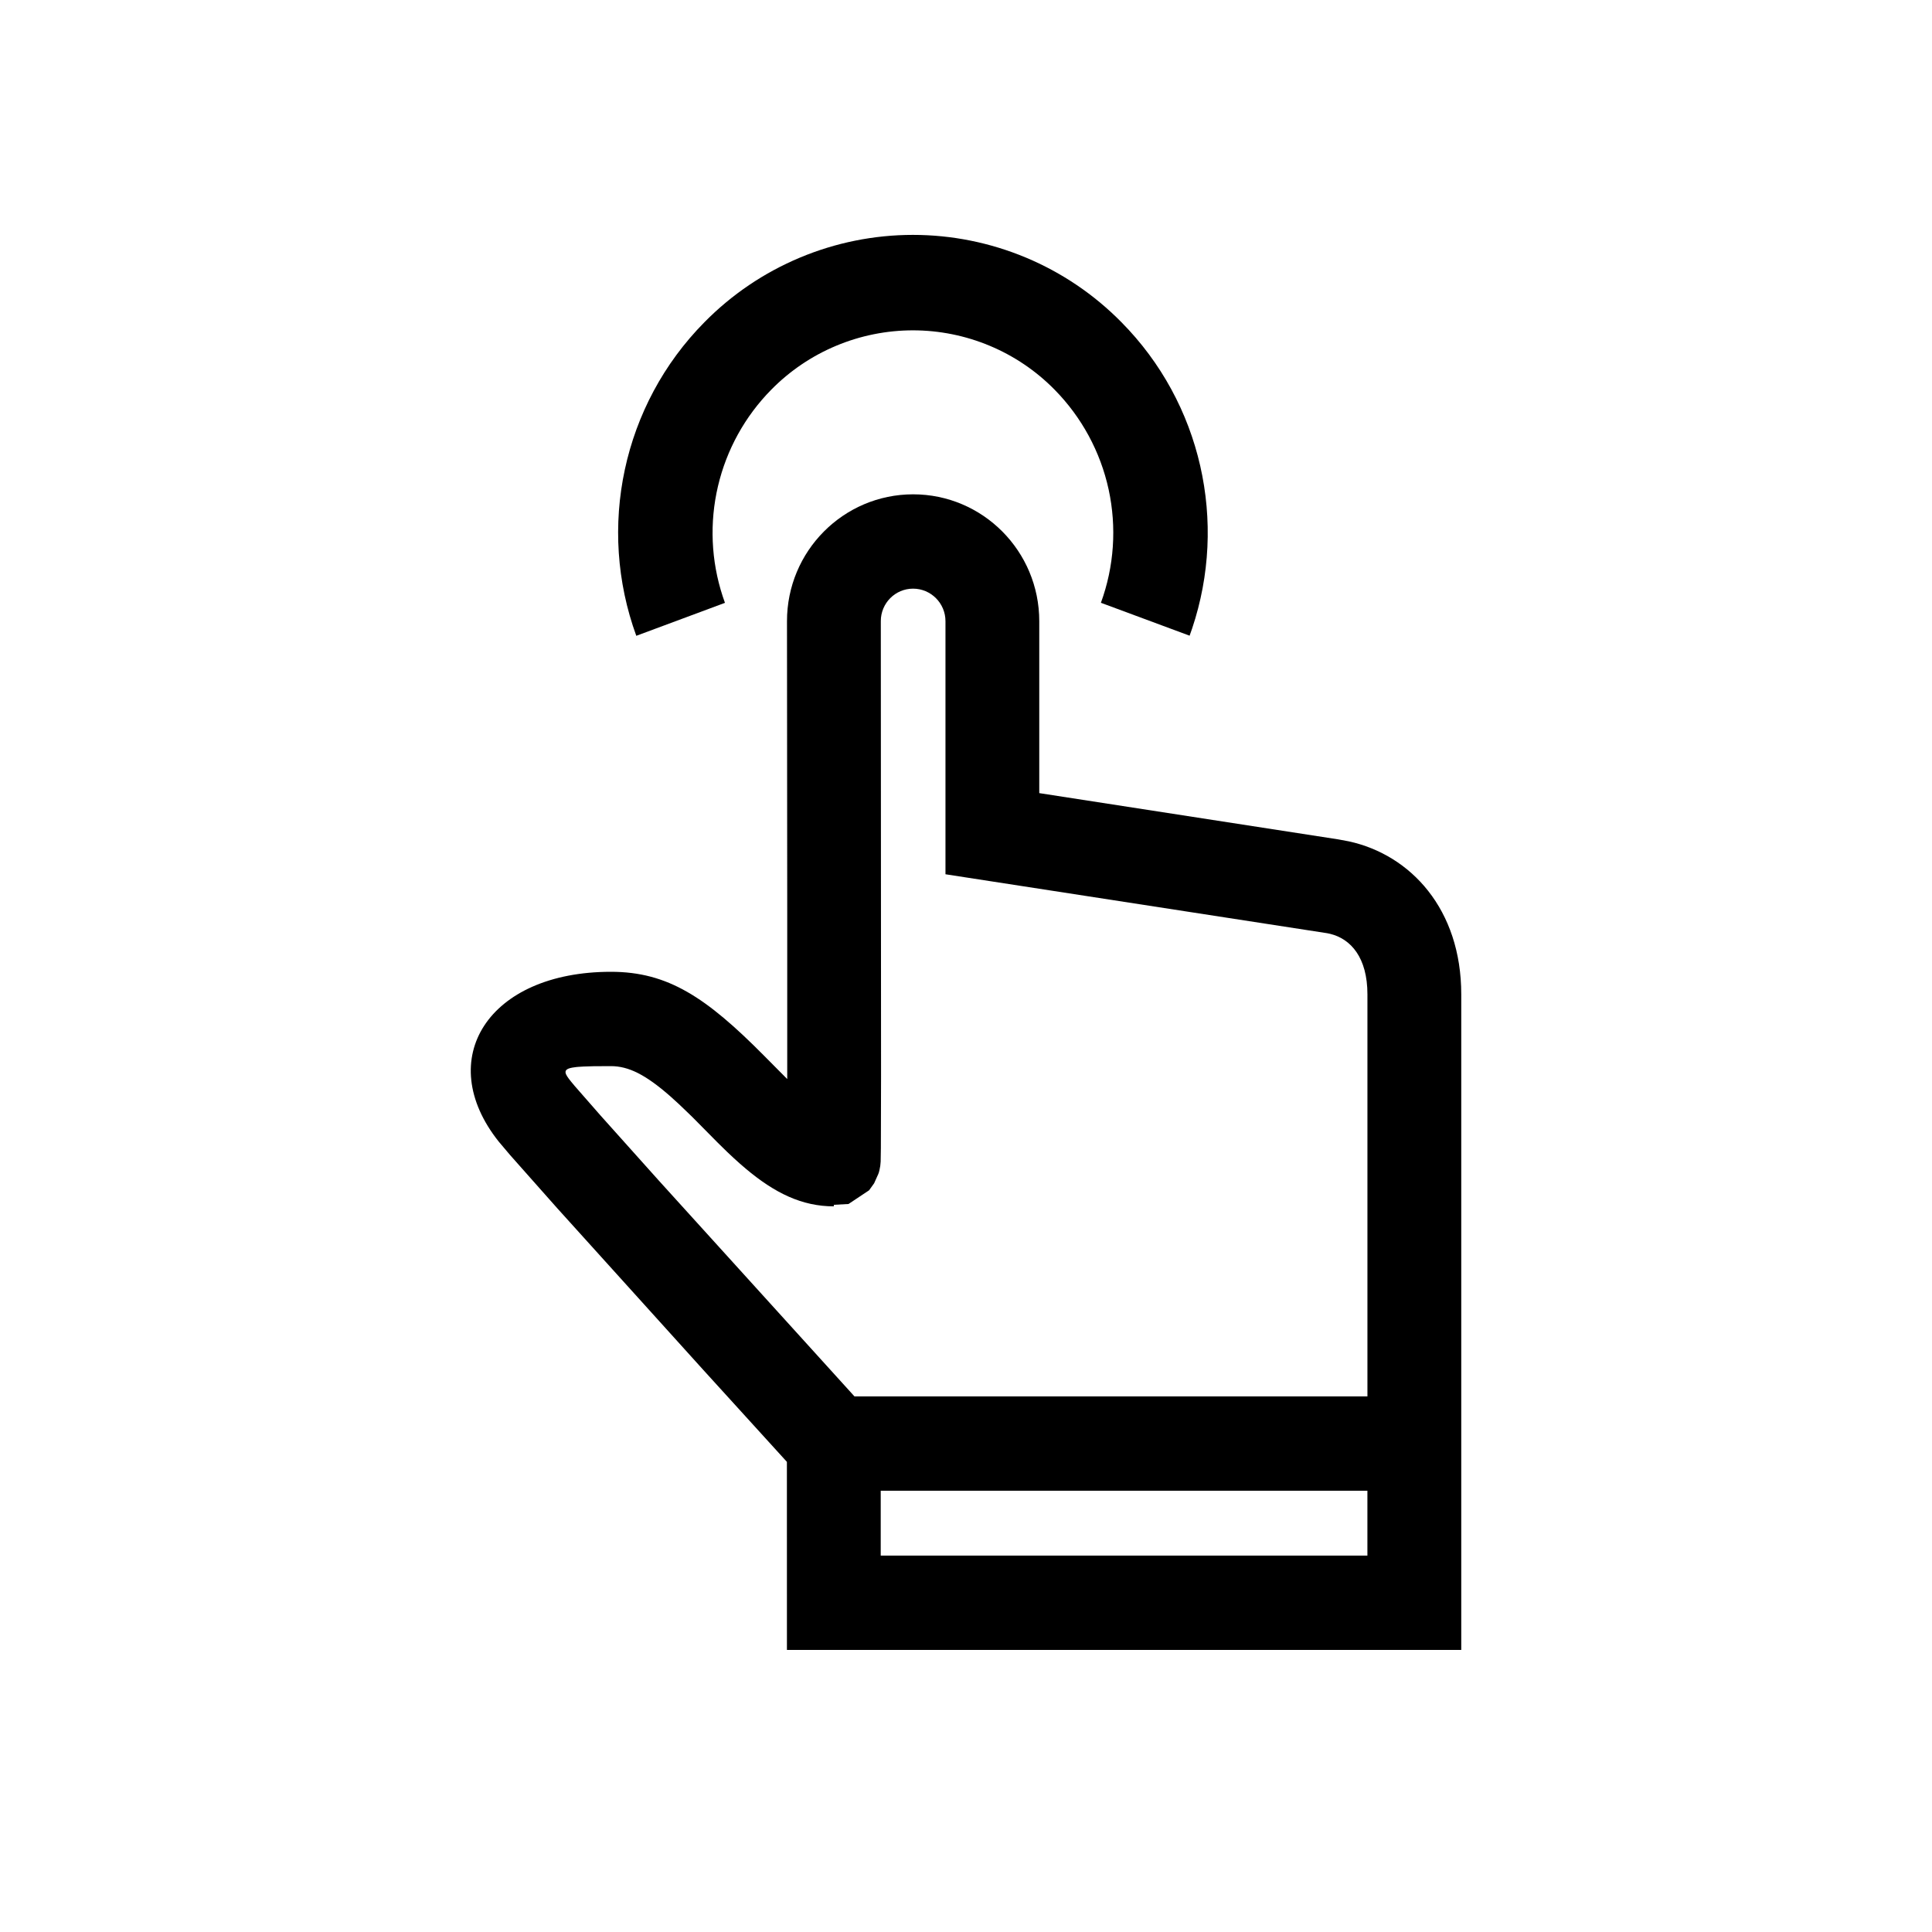
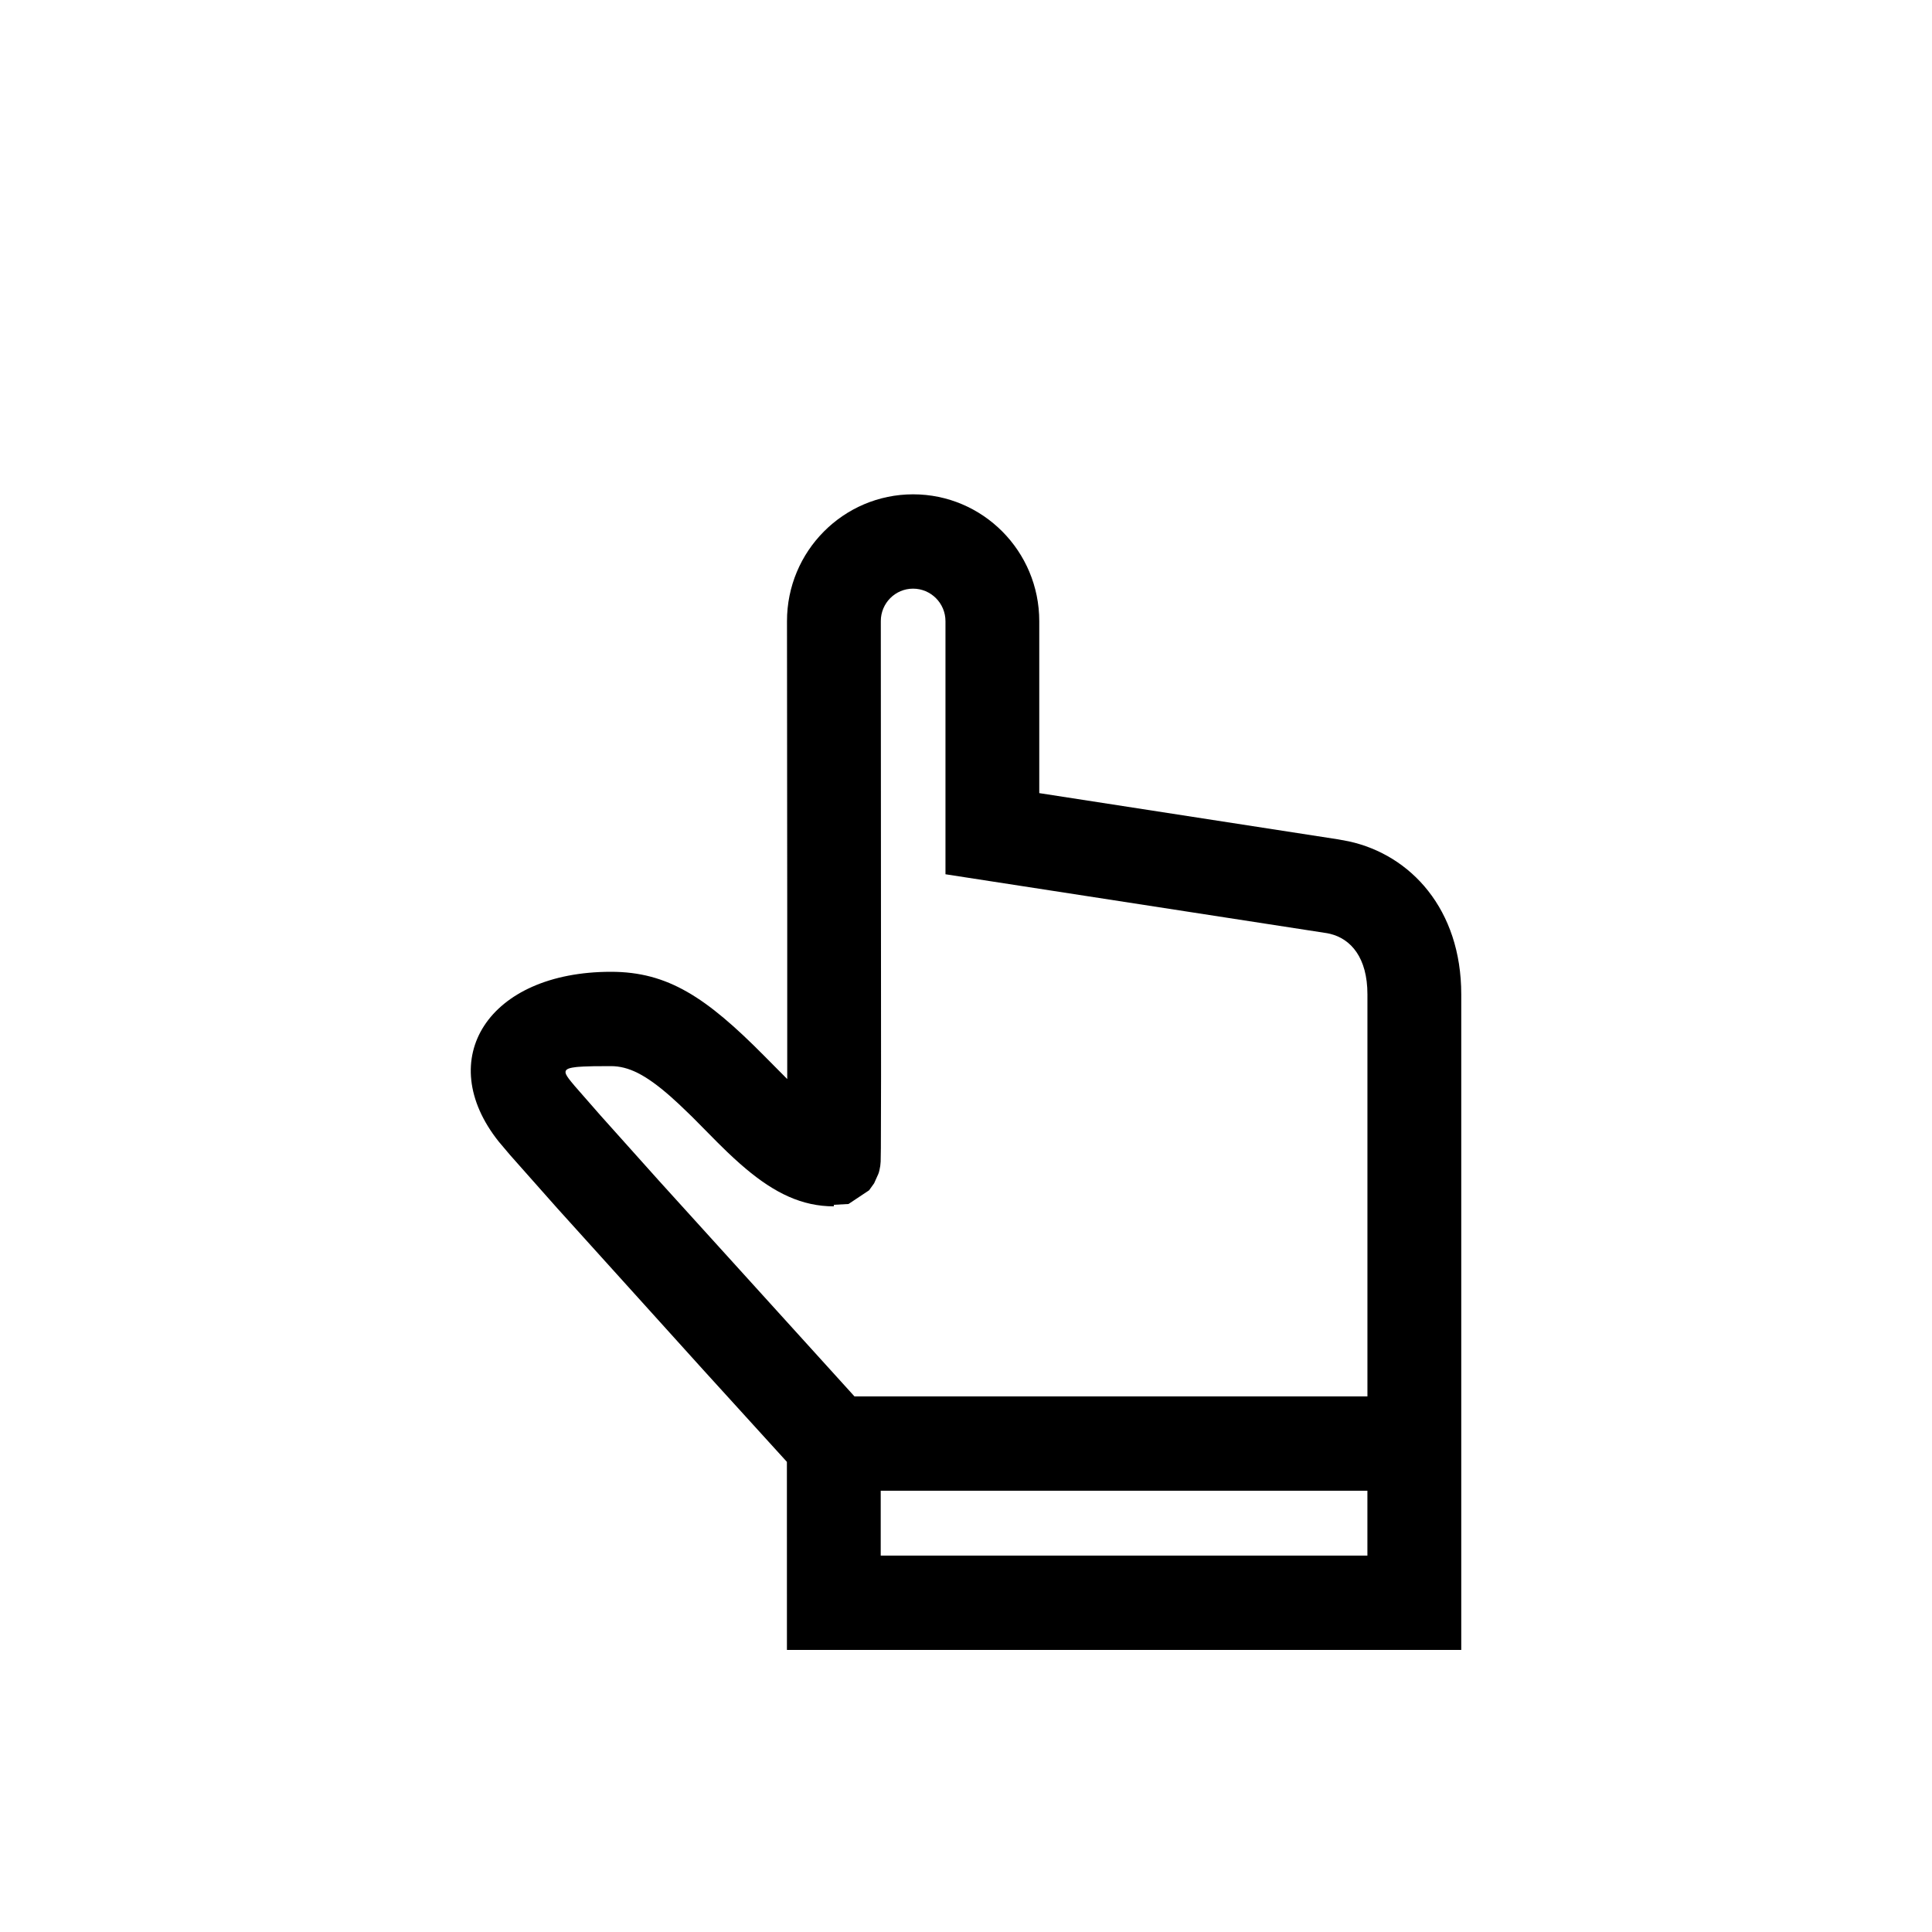
<svg xmlns="http://www.w3.org/2000/svg" width="64" height="64" viewBox="0 0 64 64" fill="none">
  <path d="M30.247 16.375C32.556 16.375 34.427 18.257 34.427 20.578V26.273L44.328 27.805L44.682 27.871C46.73 28.318 48.406 30.118 48.406 32.939V49.383L48.406 49.382V54.656H26.068L26.067 48.426L23.288 45.37L18.462 40.027L16.898 38.263L16.52 37.816C14.348 35.085 16.168 32.192 20.238 32.192C22.126 32.192 23.397 33.041 25.313 34.974L26.078 35.745V30.196L26.07 20.579C26.068 18.26 27.937 16.377 30.248 16.375H30.247ZM45.298 49.382H29.175V51.531H45.297V49.382H45.298ZM30.246 19.5C29.655 19.5 29.177 19.982 29.178 20.576L29.186 35.652L29.18 38.032L29.173 38.48L29.16 38.621L29.132 38.767L29.112 38.844L29.091 38.899L28.956 39.199L28.789 39.431L28.108 39.884L27.621 39.911V39.962C26.566 39.962 25.665 39.522 24.702 38.712L24.509 38.546C24.367 38.421 24.228 38.292 24.091 38.161L23.785 37.862L22.945 37.013L22.784 36.857L22.482 36.568L22.2 36.312C21.384 35.597 20.818 35.317 20.238 35.317L19.666 35.32L19.336 35.33L19.16 35.341C19.135 35.343 19.11 35.345 19.085 35.348L18.959 35.366C18.754 35.403 18.702 35.469 18.75 35.586L18.787 35.654L18.841 35.732L18.912 35.823L19.04 35.977L19.895 36.954L21.816 39.099L28.305 46.257H45.298V32.939C45.298 31.723 44.75 31.103 44.064 30.935L43.966 30.914L31.32 28.961V20.578C31.32 19.983 30.839 19.5 30.246 19.5Z" fill="black" />
-   <path d="M23.337 10.672C24.239 9.756 25.314 9.029 26.5 8.533C27.685 8.037 28.957 7.781 30.242 7.781C31.527 7.781 32.799 8.037 33.985 8.533C35.17 9.029 36.245 9.756 37.147 10.672C39.805 13.357 40.672 17.297 39.491 20.819L39.407 21.058L36.469 19.968C36.908 18.766 36.996 17.465 36.725 16.215C36.453 14.966 35.832 13.819 34.934 12.908C34.322 12.285 33.591 11.791 32.785 11.454C31.98 11.117 31.115 10.943 30.242 10.943C29.369 10.943 28.504 11.117 27.699 11.454C26.893 11.791 26.163 12.285 25.55 12.908C24.679 13.791 24.068 14.897 23.784 16.105C23.5 17.313 23.554 18.576 23.941 19.755L24.015 19.97L21.078 21.062C19.773 17.48 20.619 13.419 23.337 10.672Z" fill="black" />
</svg>